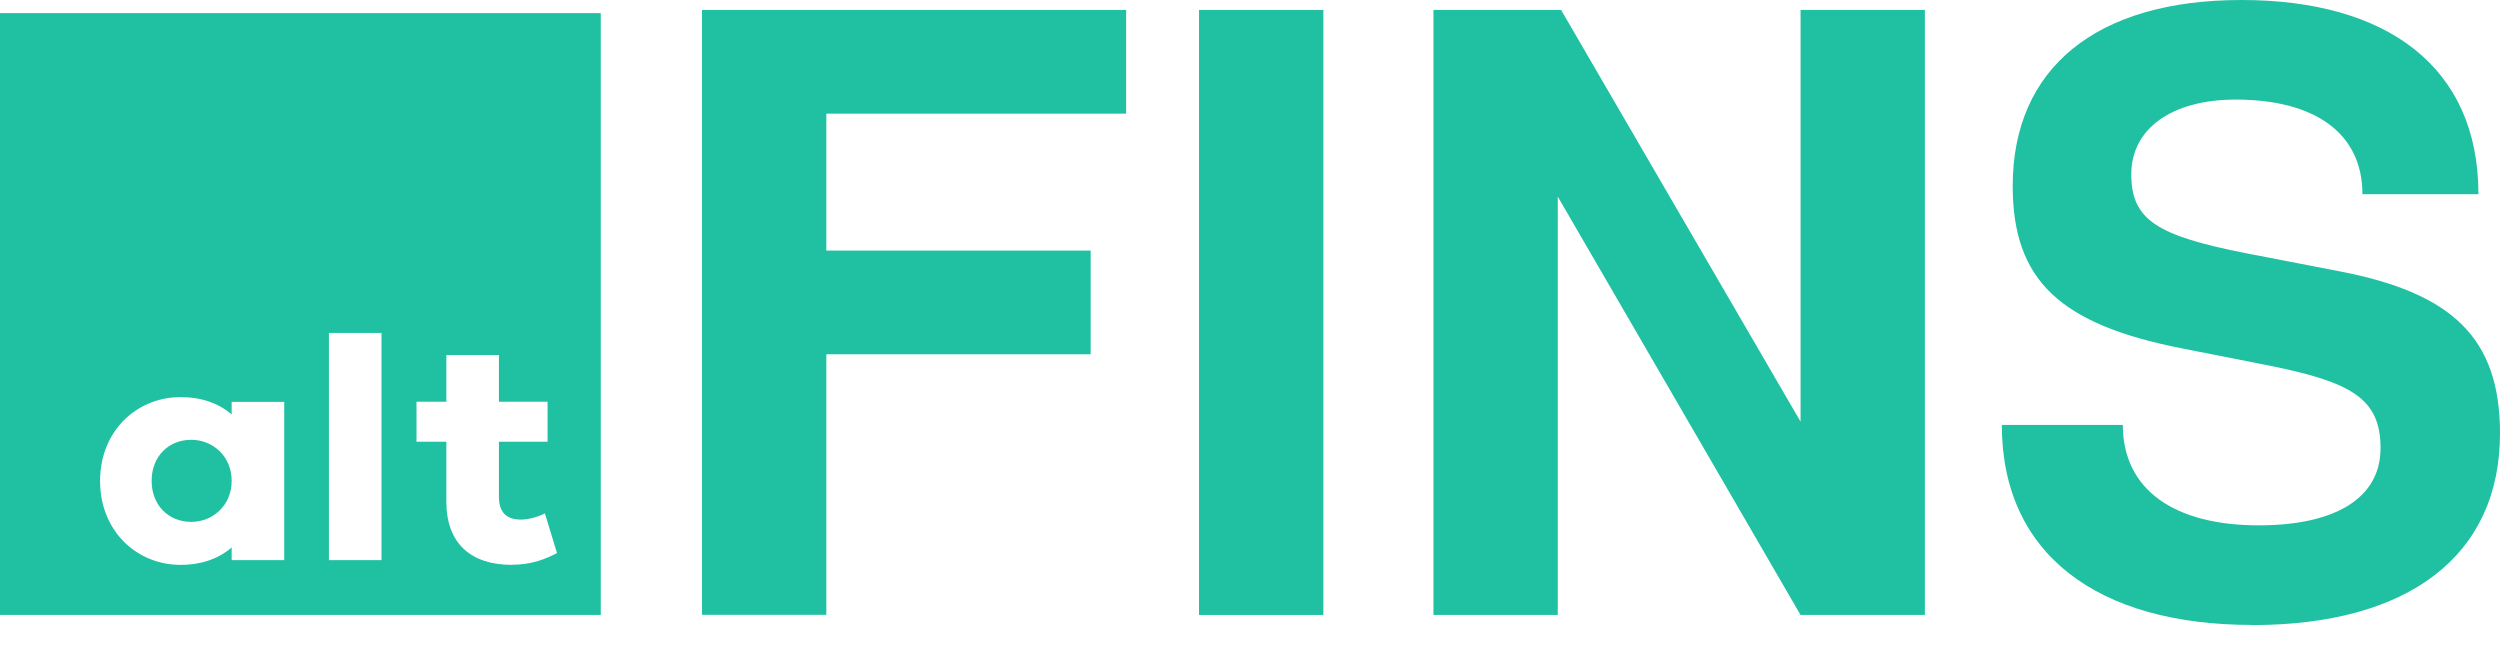
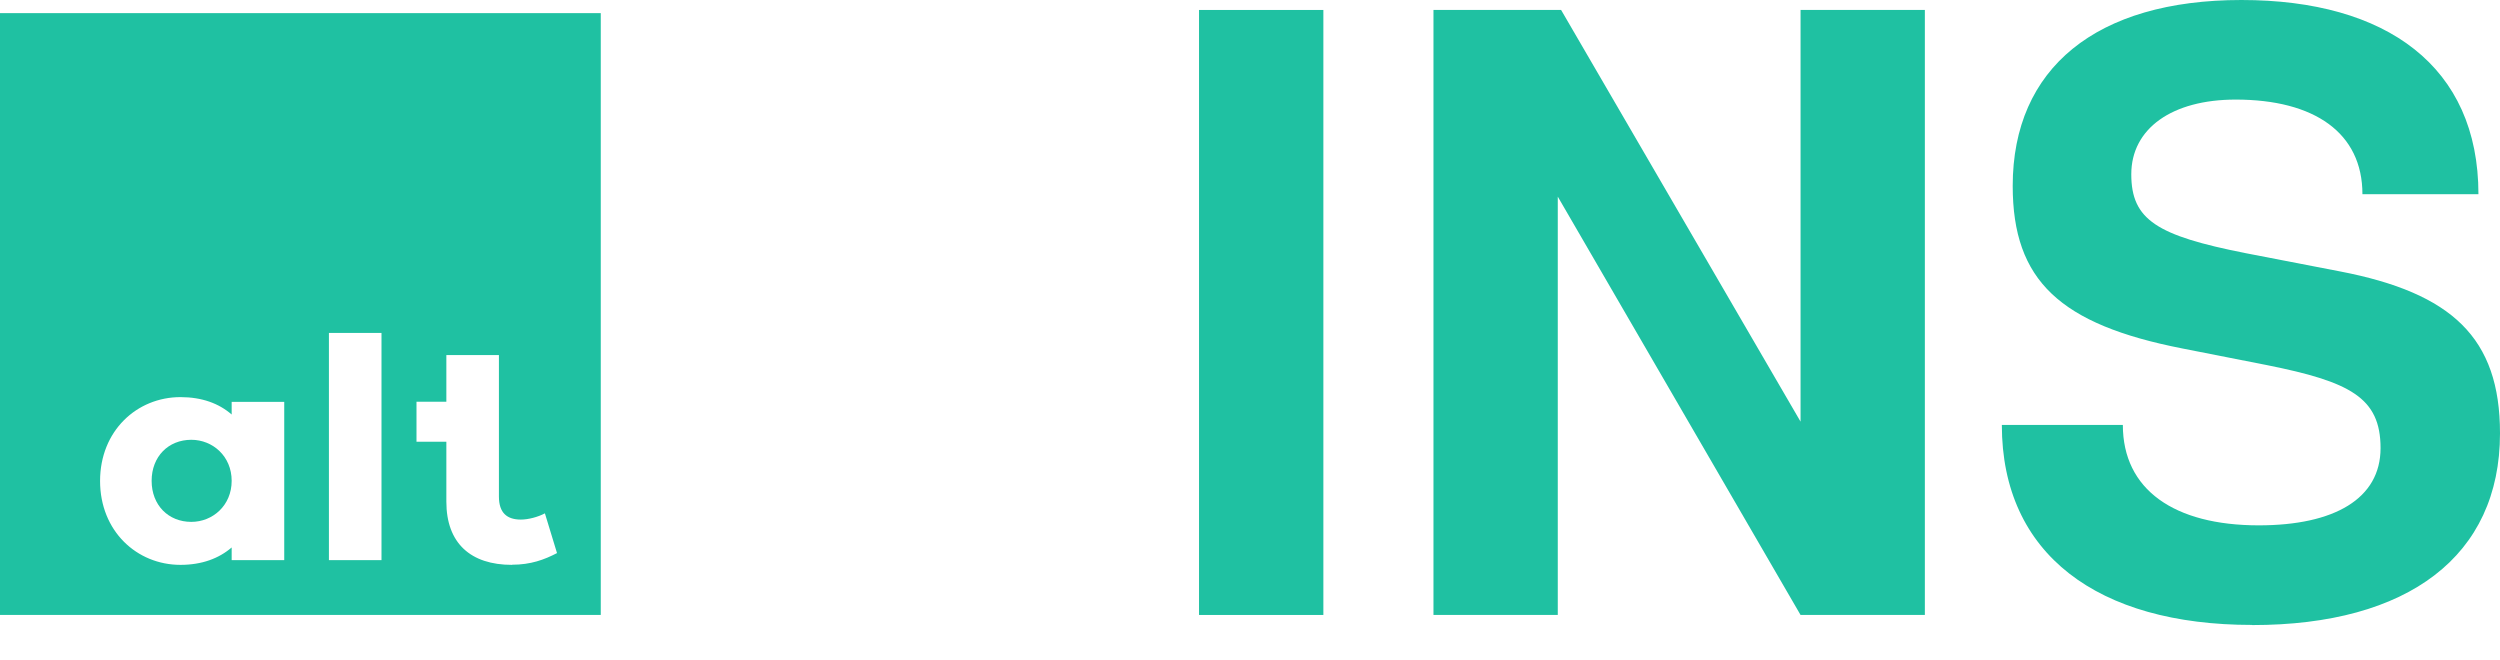
<svg xmlns="http://www.w3.org/2000/svg" width="72" height="19" viewBox="0 0 72 19" fill="none">
-   <path d="M23.798 3.273V7.217H31.411V10.203H23.798V17.707H20.218V0.287H32.433V3.273H23.794H23.798Z" fill="#1FC1A2" />
  <path d="M34.532 17.711V0.287H38.113V17.711H34.532Z" fill="#1FC1A2" />
  <path d="M51.856 17.711L44.864 5.663V17.711H41.284V0.287H44.96L51.856 12.143V0.287H55.436V17.711H51.856Z" fill="#1FC1A2" />
  <path d="M64.858 17.998C60.421 17.998 57.653 15.966 57.653 12.239H61.138C61.138 14.102 62.616 15.13 65.053 15.13C67.225 15.13 68.56 14.364 68.56 12.906C68.56 11.448 67.677 10.995 65.292 10.516L62.858 10.037C59.326 9.345 57.966 8.079 57.966 5.354C57.966 1.959 60.377 0 64.553 0C68.729 0 71.379 1.911 71.379 5.593H68.038C68.038 3.826 66.656 2.868 64.388 2.868C62.55 2.868 61.381 3.704 61.381 5.019C61.381 6.333 62.12 6.786 64.674 7.291L67.394 7.817C70.615 8.439 72 9.728 72 12.479C72 16.017 69.35 18.002 64.865 18.002L64.858 17.998Z" fill="#1FC1A2" />
  <path d="M5.51 12.666C4.849 12.666 4.367 13.149 4.367 13.848C4.367 14.548 4.849 15.03 5.51 15.03C6.124 15.03 6.672 14.559 6.672 13.848C6.672 13.138 6.124 12.666 5.51 12.666Z" fill="#1FC1A2" />
-   <path d="M0 0.379V17.711H17.302V0.379H0ZM8.186 16.131H6.672V15.767C6.304 16.084 5.812 16.268 5.198 16.268C3.941 16.268 2.882 15.296 2.882 13.852C2.882 12.409 3.941 11.437 5.198 11.437C5.812 11.437 6.304 11.617 6.672 11.938V11.573H8.186V16.135V16.131ZM10.987 16.131H9.473V9.588H10.987V16.131ZM14.744 16.268C13.56 16.268 12.855 15.649 12.855 14.449V12.722H11.995V11.569H12.855V10.225H14.369V11.569H15.77V12.722H14.369V14.302C14.369 14.773 14.604 14.964 15.001 14.964C15.211 14.964 15.494 14.891 15.693 14.784L16.042 15.929C15.674 16.12 15.284 16.264 14.748 16.264L14.744 16.268Z" fill="#1FC1A2" />
+   <path d="M0 0.379V17.711H17.302V0.379H0ZM8.186 16.131H6.672V15.767C6.304 16.084 5.812 16.268 5.198 16.268C3.941 16.268 2.882 15.296 2.882 13.852C2.882 12.409 3.941 11.437 5.198 11.437C5.812 11.437 6.304 11.617 6.672 11.938V11.573H8.186V16.135V16.131ZM10.987 16.131H9.473V9.588H10.987V16.131ZM14.744 16.268C13.56 16.268 12.855 15.649 12.855 14.449V12.722H11.995V11.569H12.855V10.225H14.369V11.569V12.722H14.369V14.302C14.369 14.773 14.604 14.964 15.001 14.964C15.211 14.964 15.494 14.891 15.693 14.784L16.042 15.929C15.674 16.12 15.284 16.264 14.748 16.264L14.744 16.268Z" fill="#1FC1A2" />
</svg>